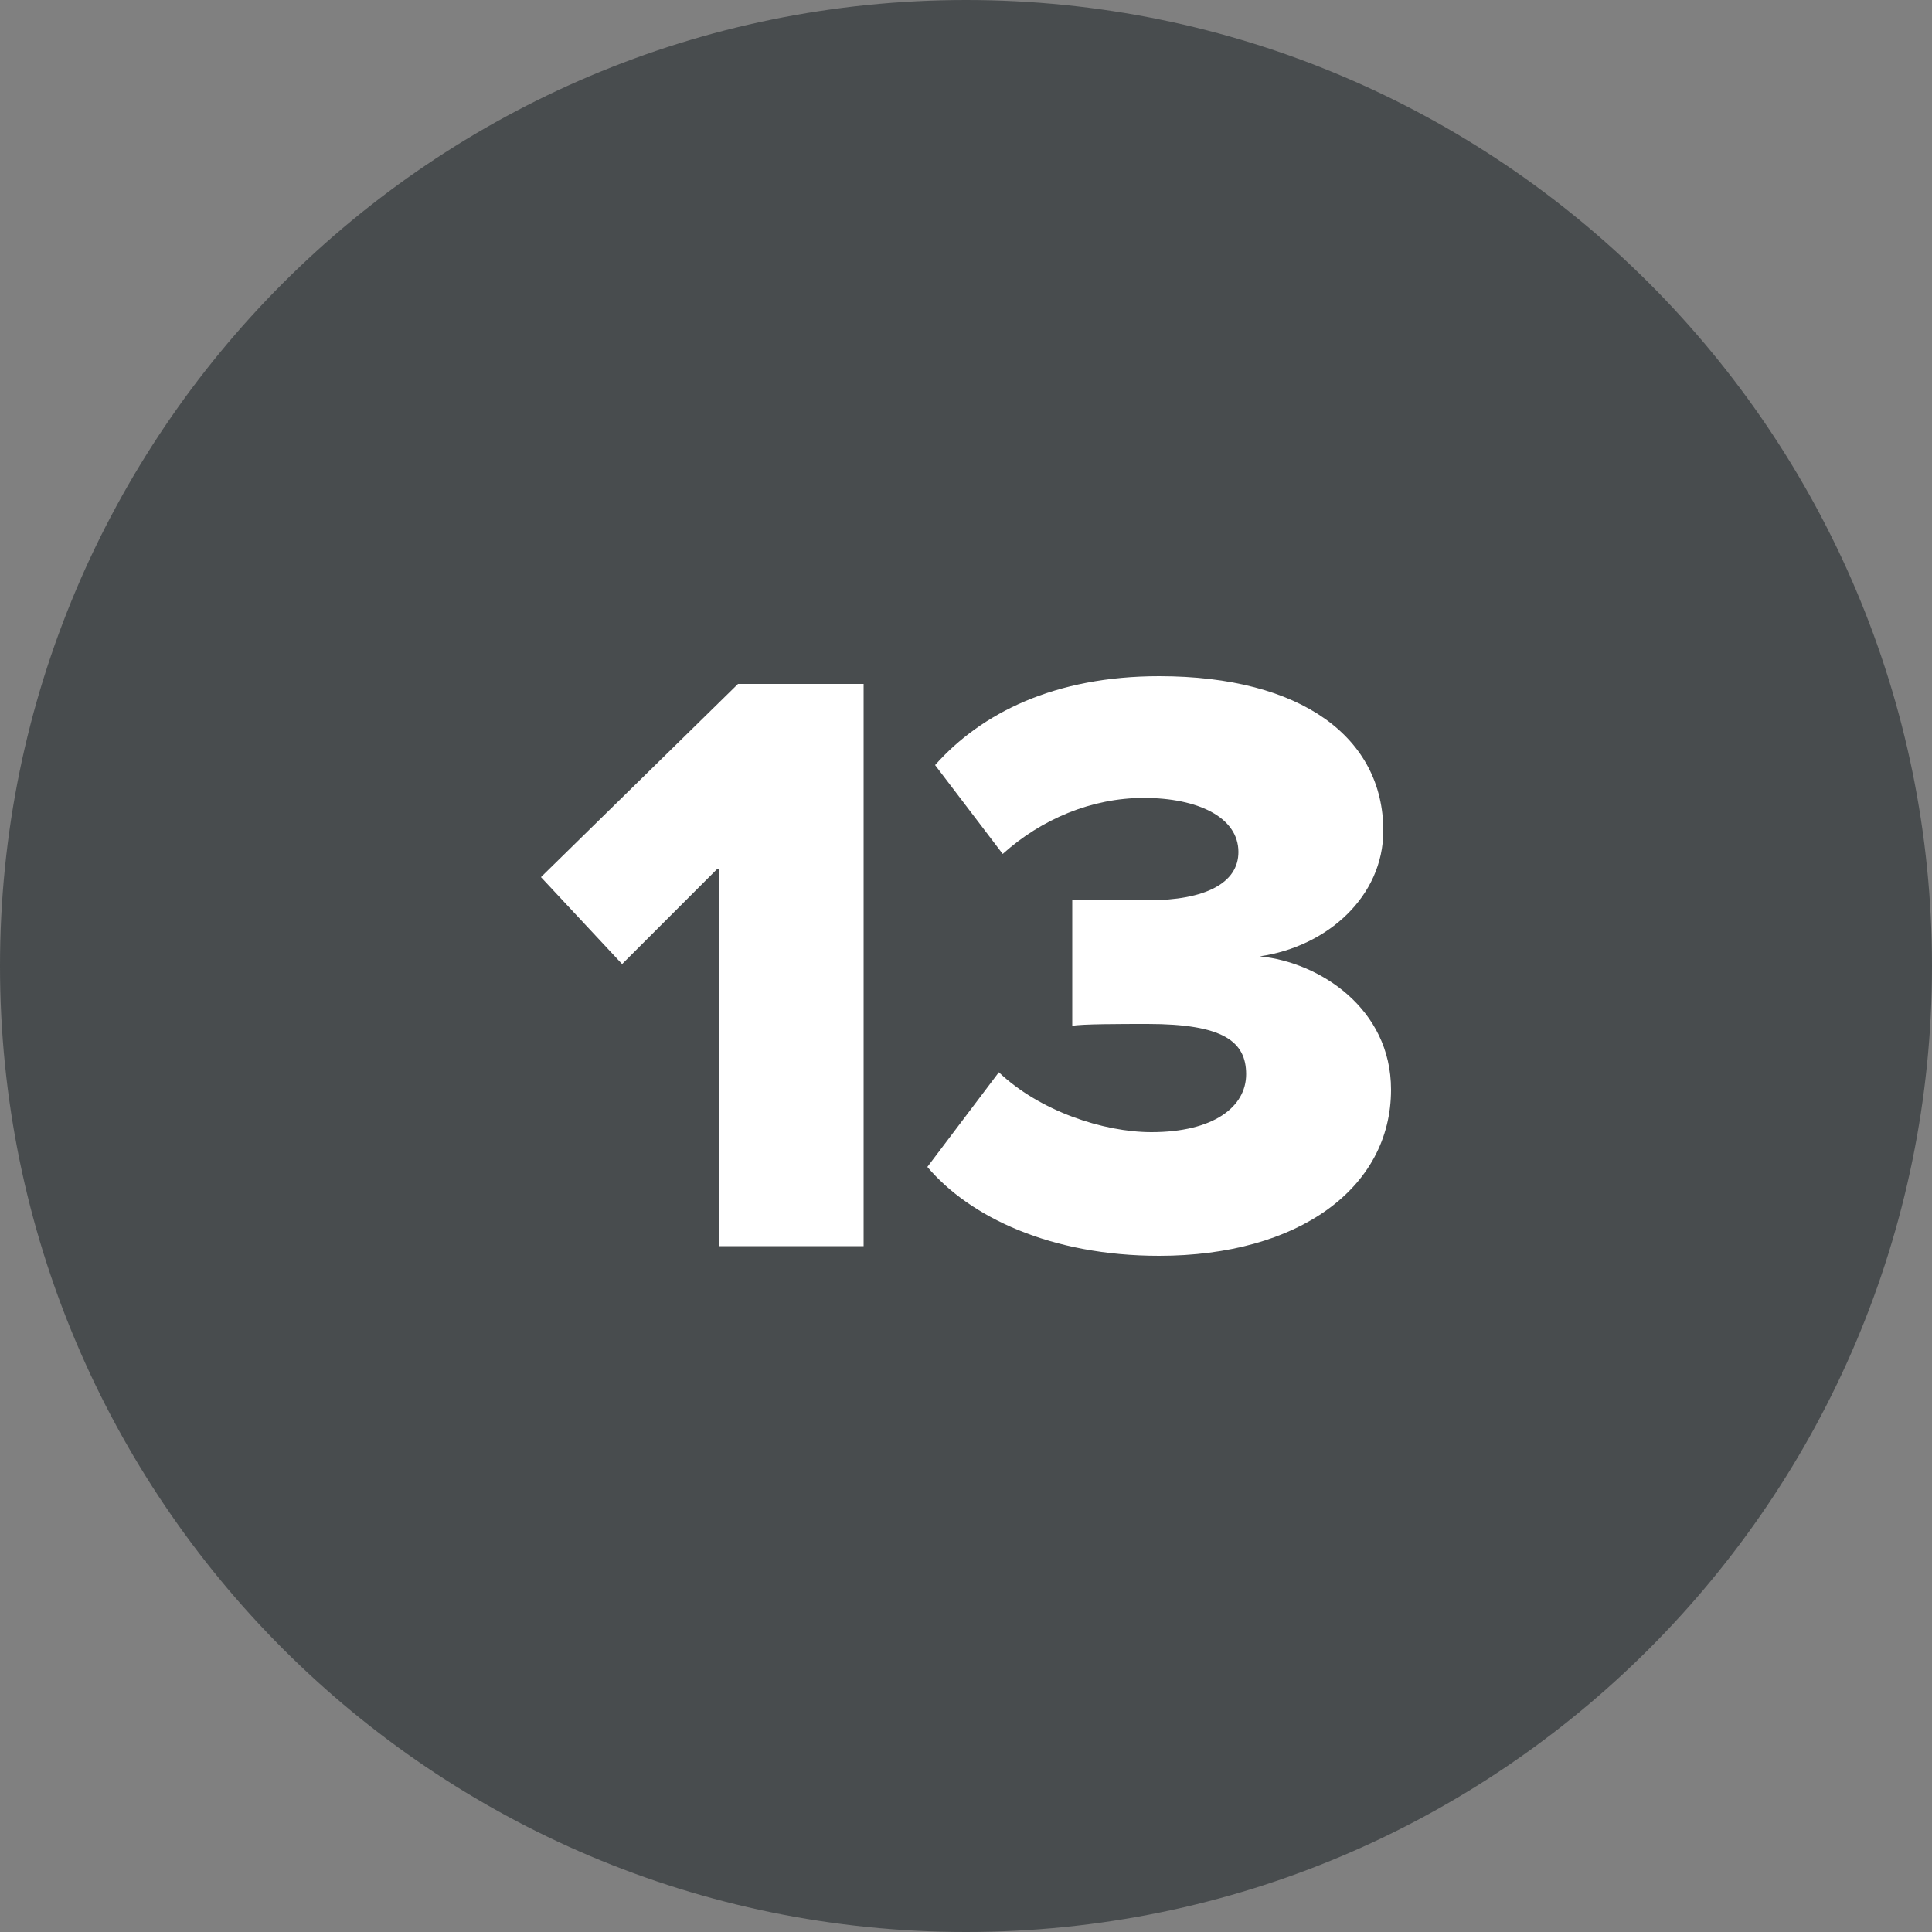
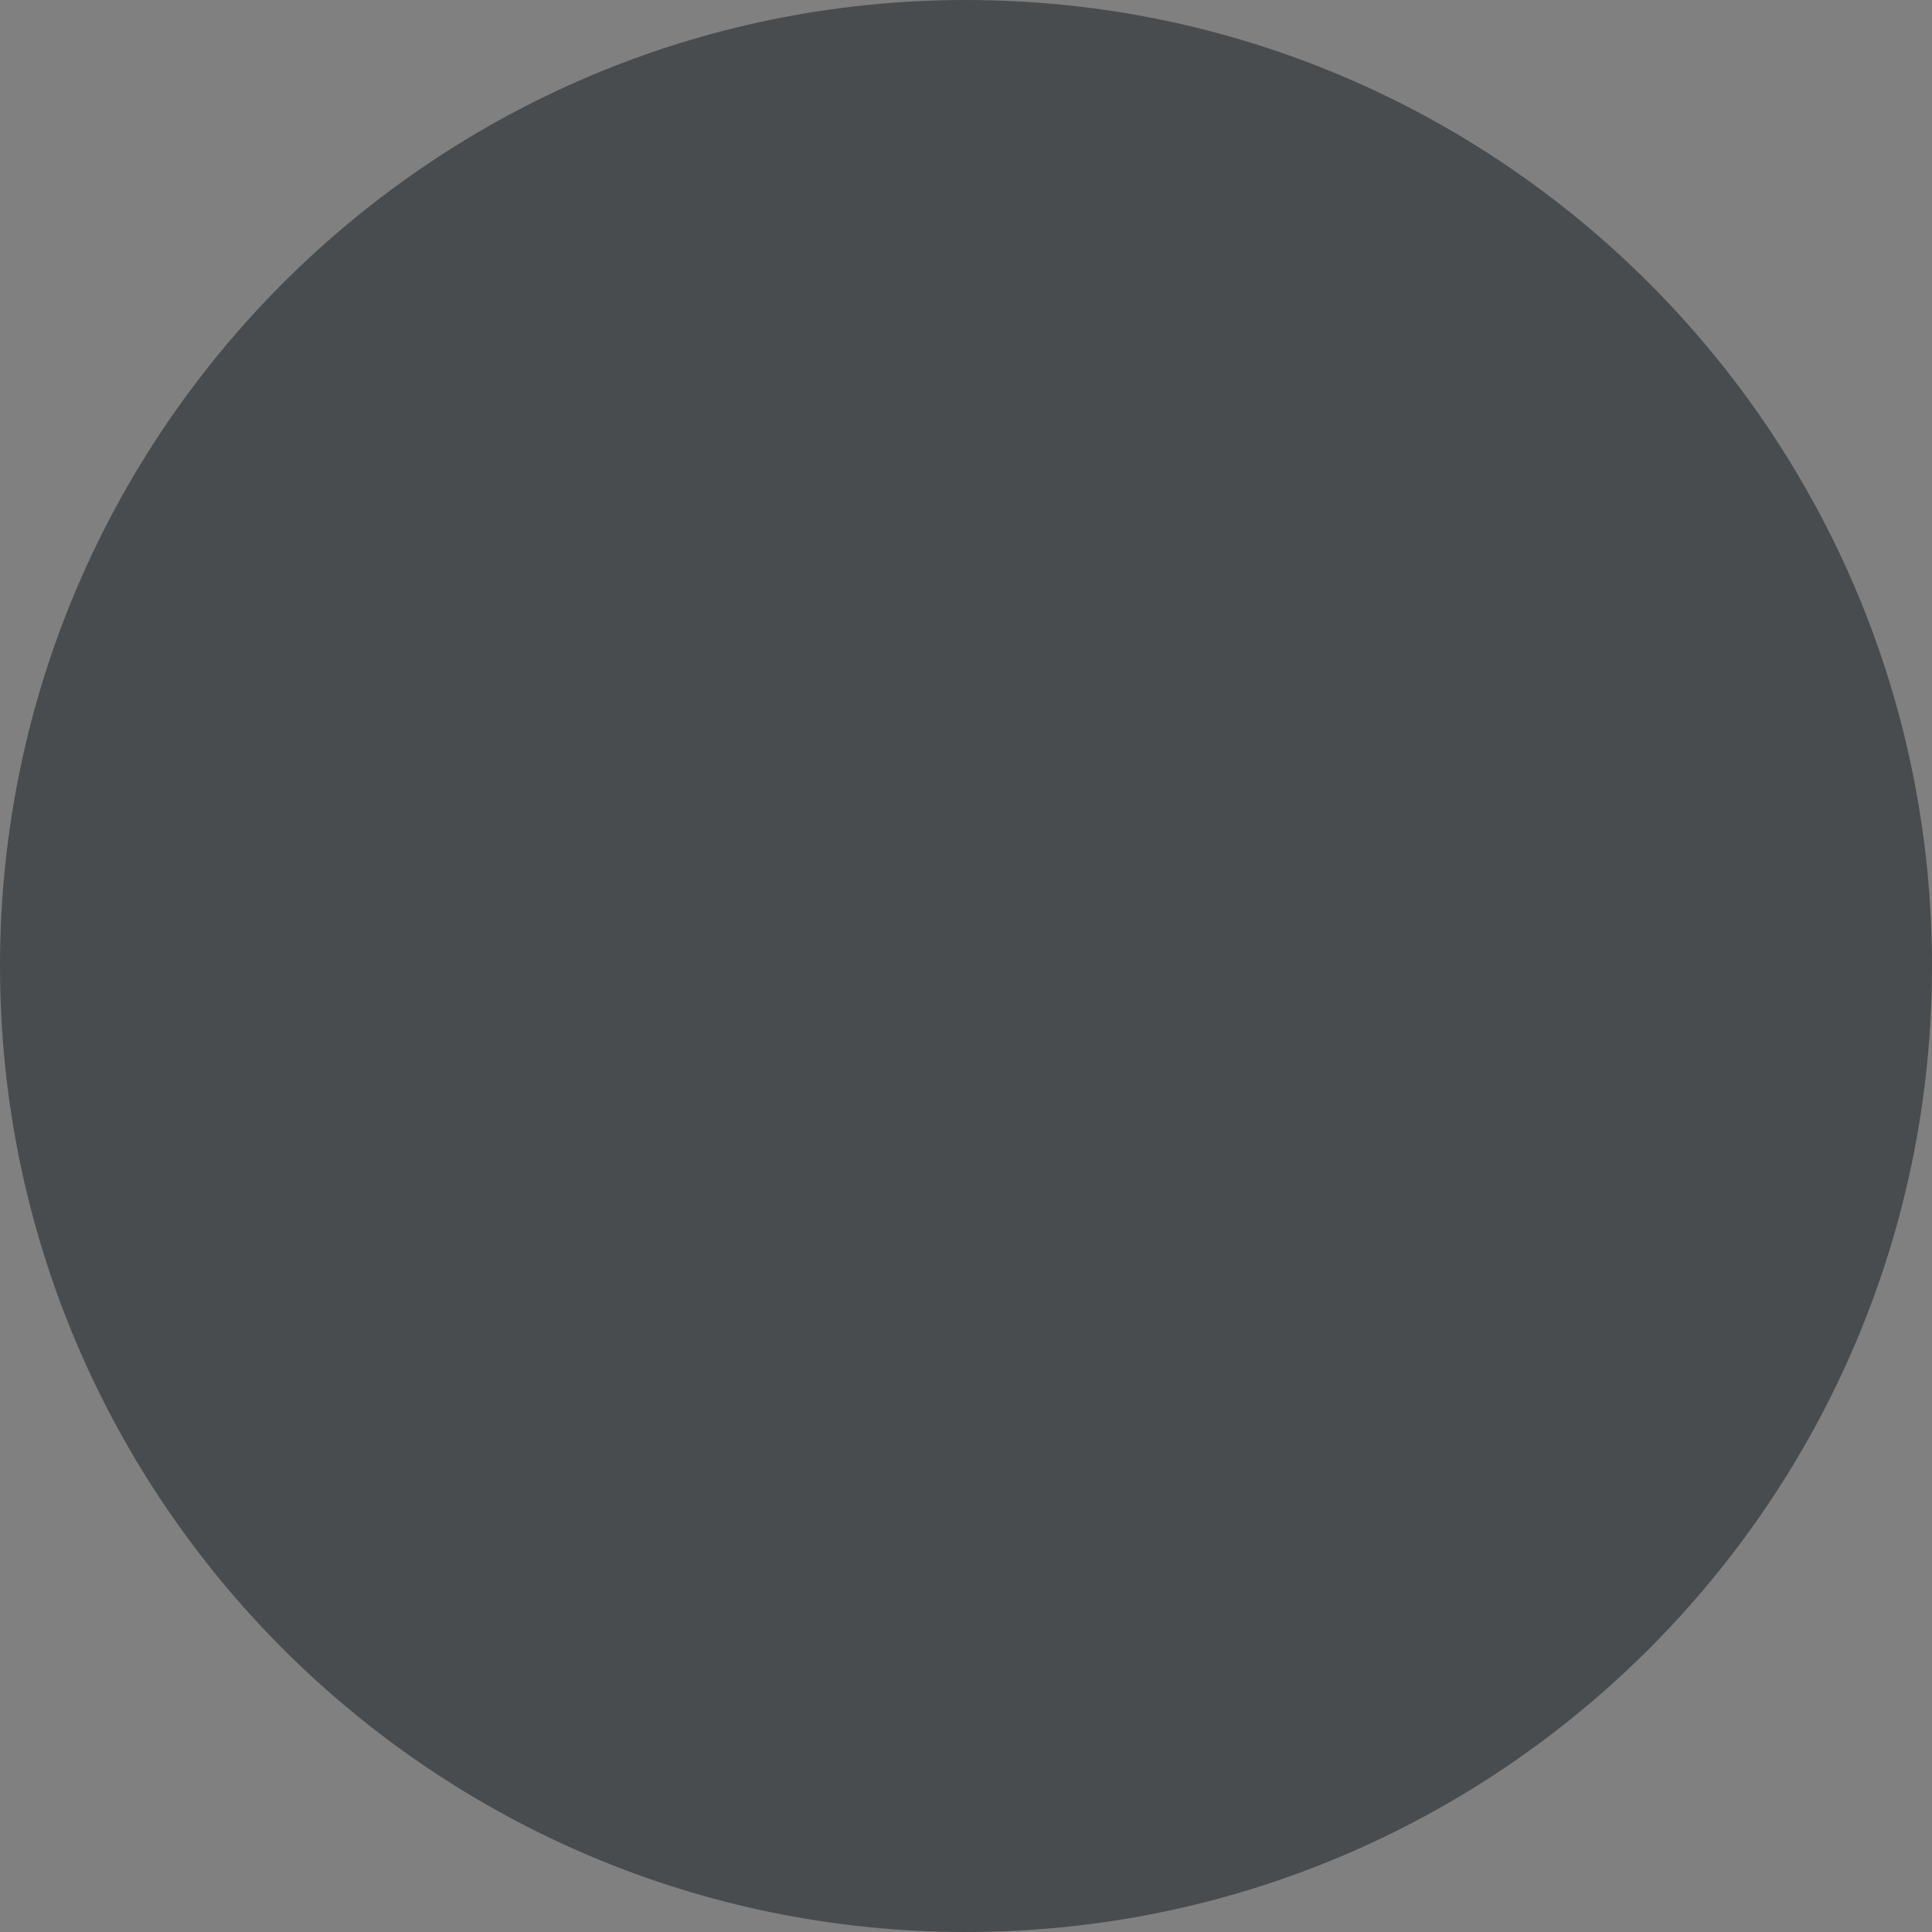
<svg xmlns="http://www.w3.org/2000/svg" version="1.1" id="Vrstva_1" x="0px" y="0px" viewBox="0 0 100 100" style="enable-background:new 0 0 100 100;" xml:space="preserve">
  <rect x="0" y="0" width="100" height="100" fill="#808080" stroke="none" />
  <style type="text/css">
	.st0{fill:#484C4E;}
	.st1{fill:#FFFFFF;}
</style>
  <path class="st0" d="M50,100c27.6,0,50-22.4,50-50S77.6,0,50,0S0,22.4,0,50S22.4,100,50,100" />
  <g>
-     <path class="st1" d="M37.1,45l-4.9,4.9L28,45.4l10.2-10h6.5v29.1h-7.5V45z" />
-     <path class="st1" d="M51.7,55.5c2.1,2,5.4,3.1,7.9,3.1c3.2,0,4.9-1.3,4.9-3S63.3,53,59.4,53c-1.3,0-3.5,0-3.9,0.1v-6.5   c0.6,0,2.8,0,3.9,0c3,0,4.7-0.9,4.7-2.5c0-1.8-2.1-2.8-4.9-2.8c-2.7,0-5.3,1.1-7.3,2.9l-3.5-4.6C50.8,36.9,54.6,35,60,35   c7.4,0,11.6,3.2,11.6,8c0,3.4-2.9,6-6.4,6.5c3.1,0.3,6.8,2.7,6.8,6.9c0,5.1-4.8,8.6-12,8.6c-5.6,0-9.8-2-12-4.6L51.7,55.5z" />
-   </g>
+     </g>
</svg>